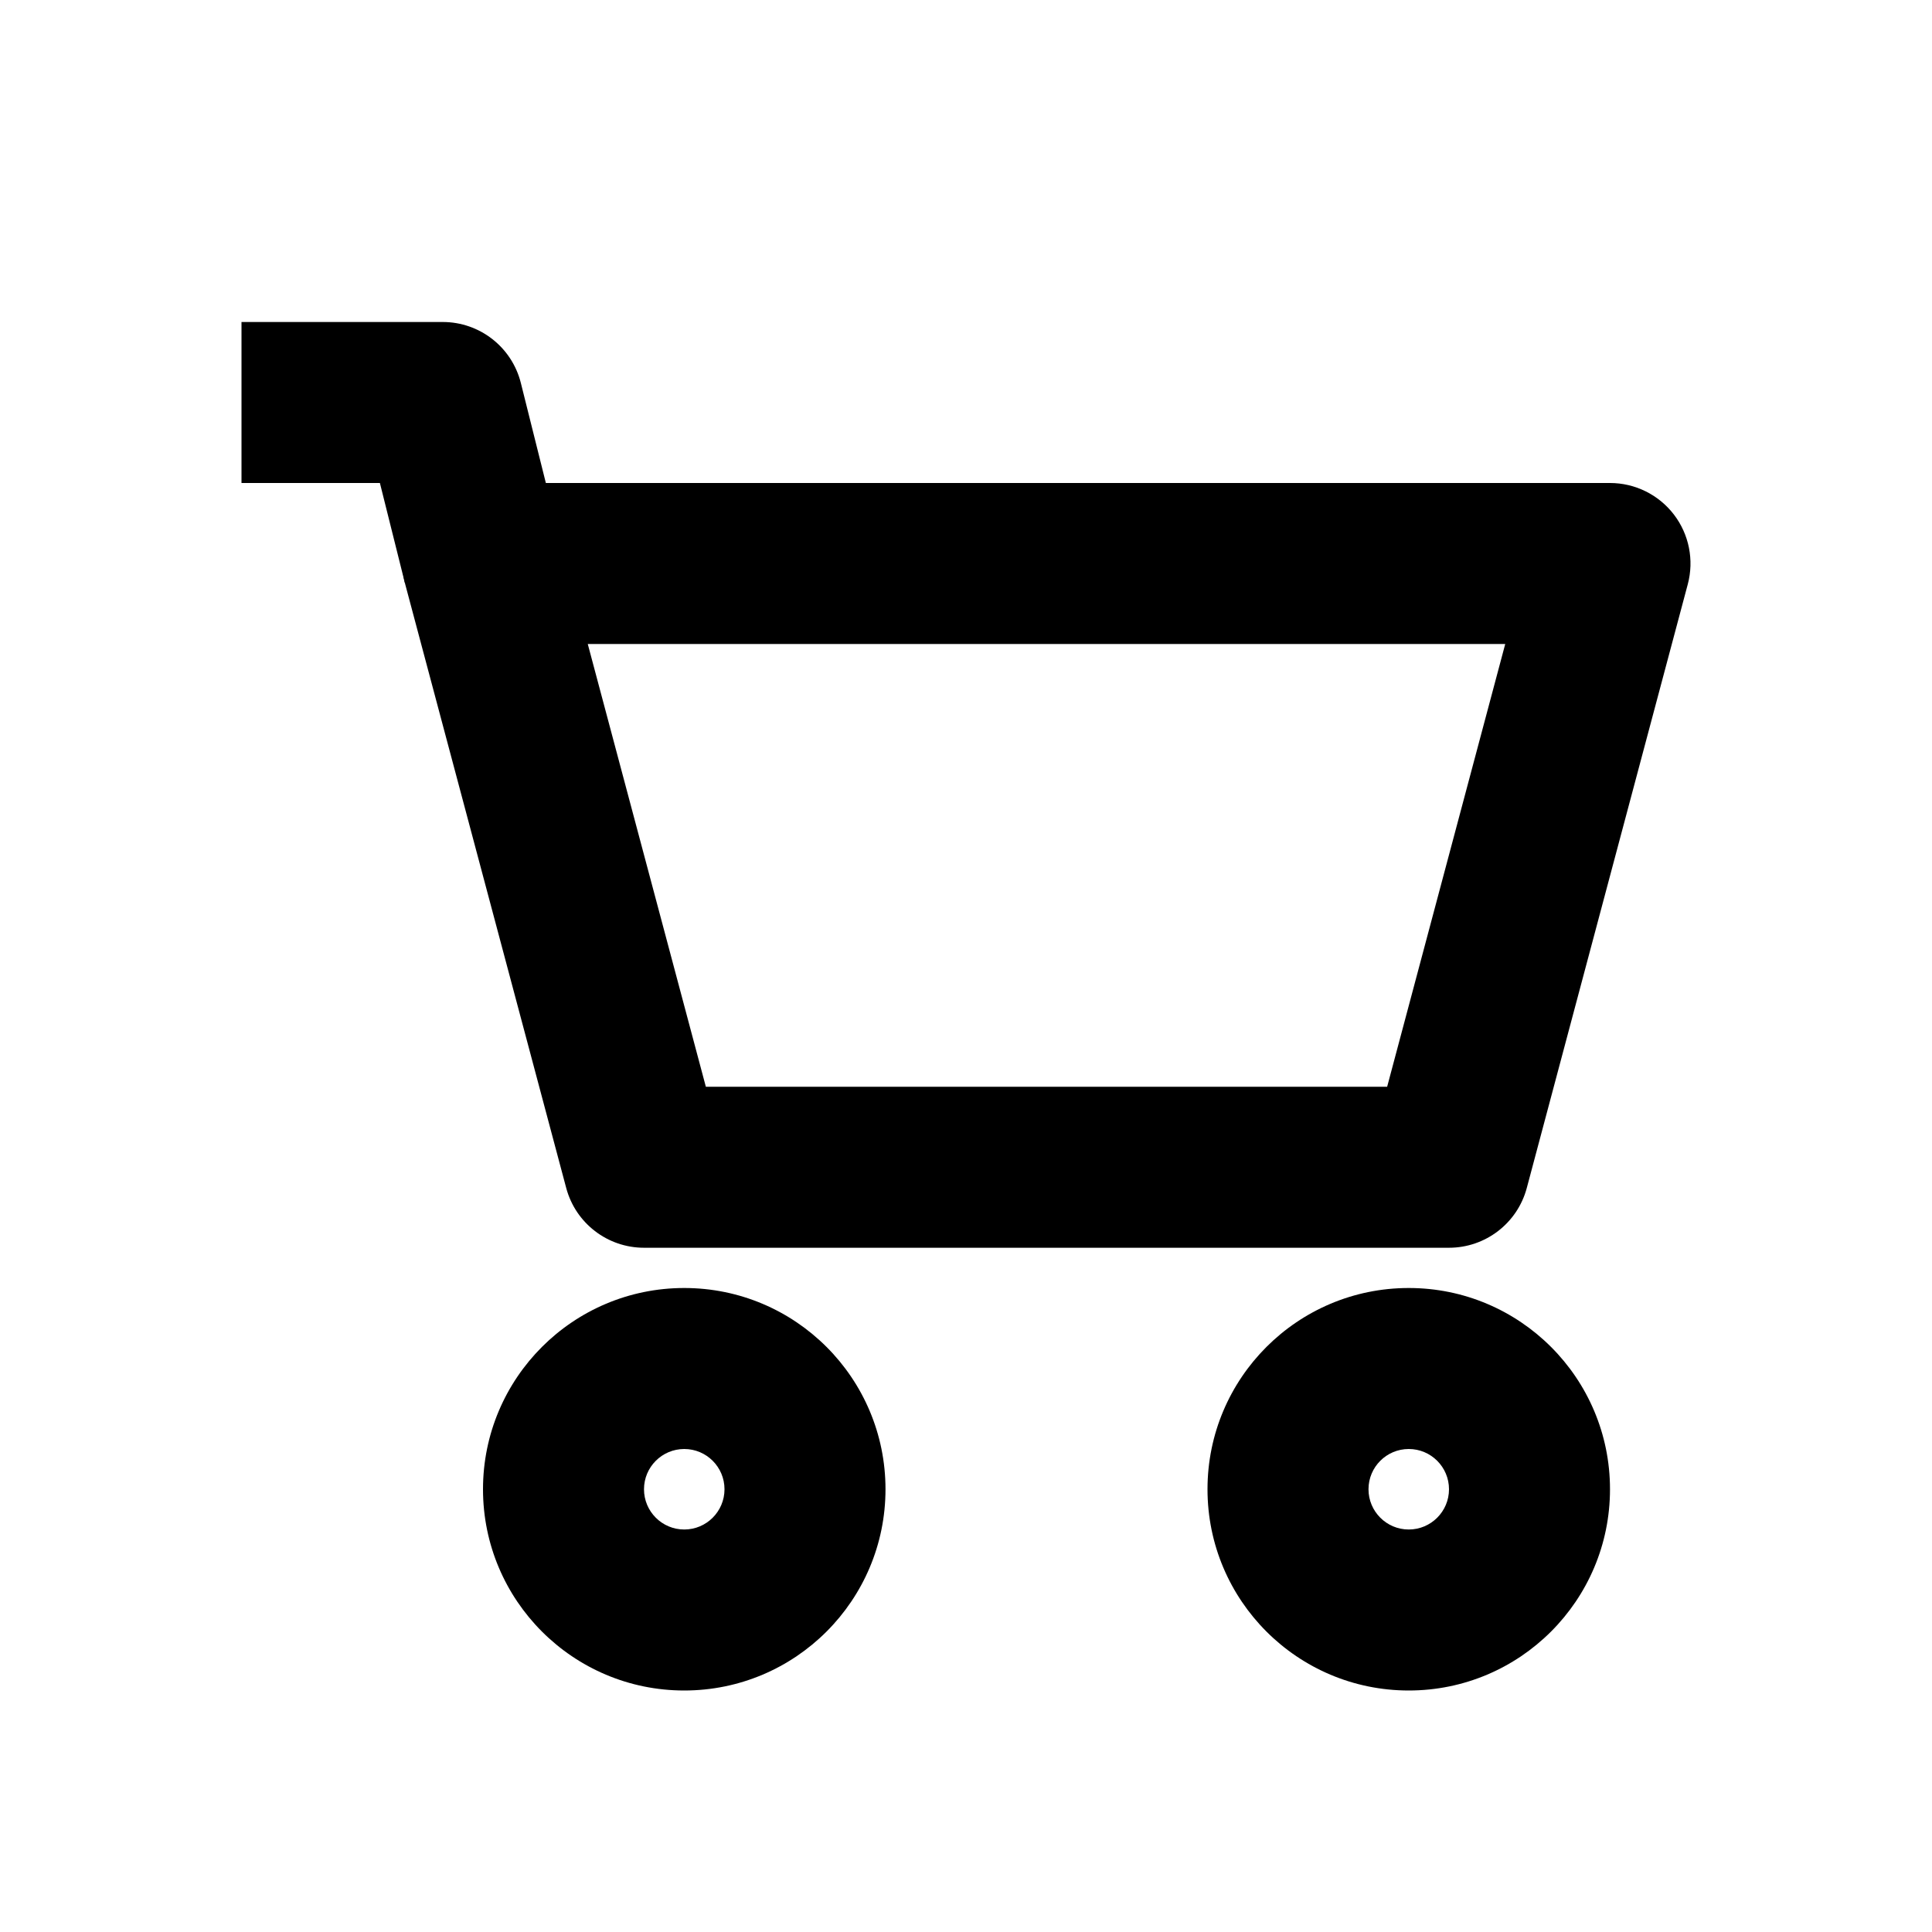
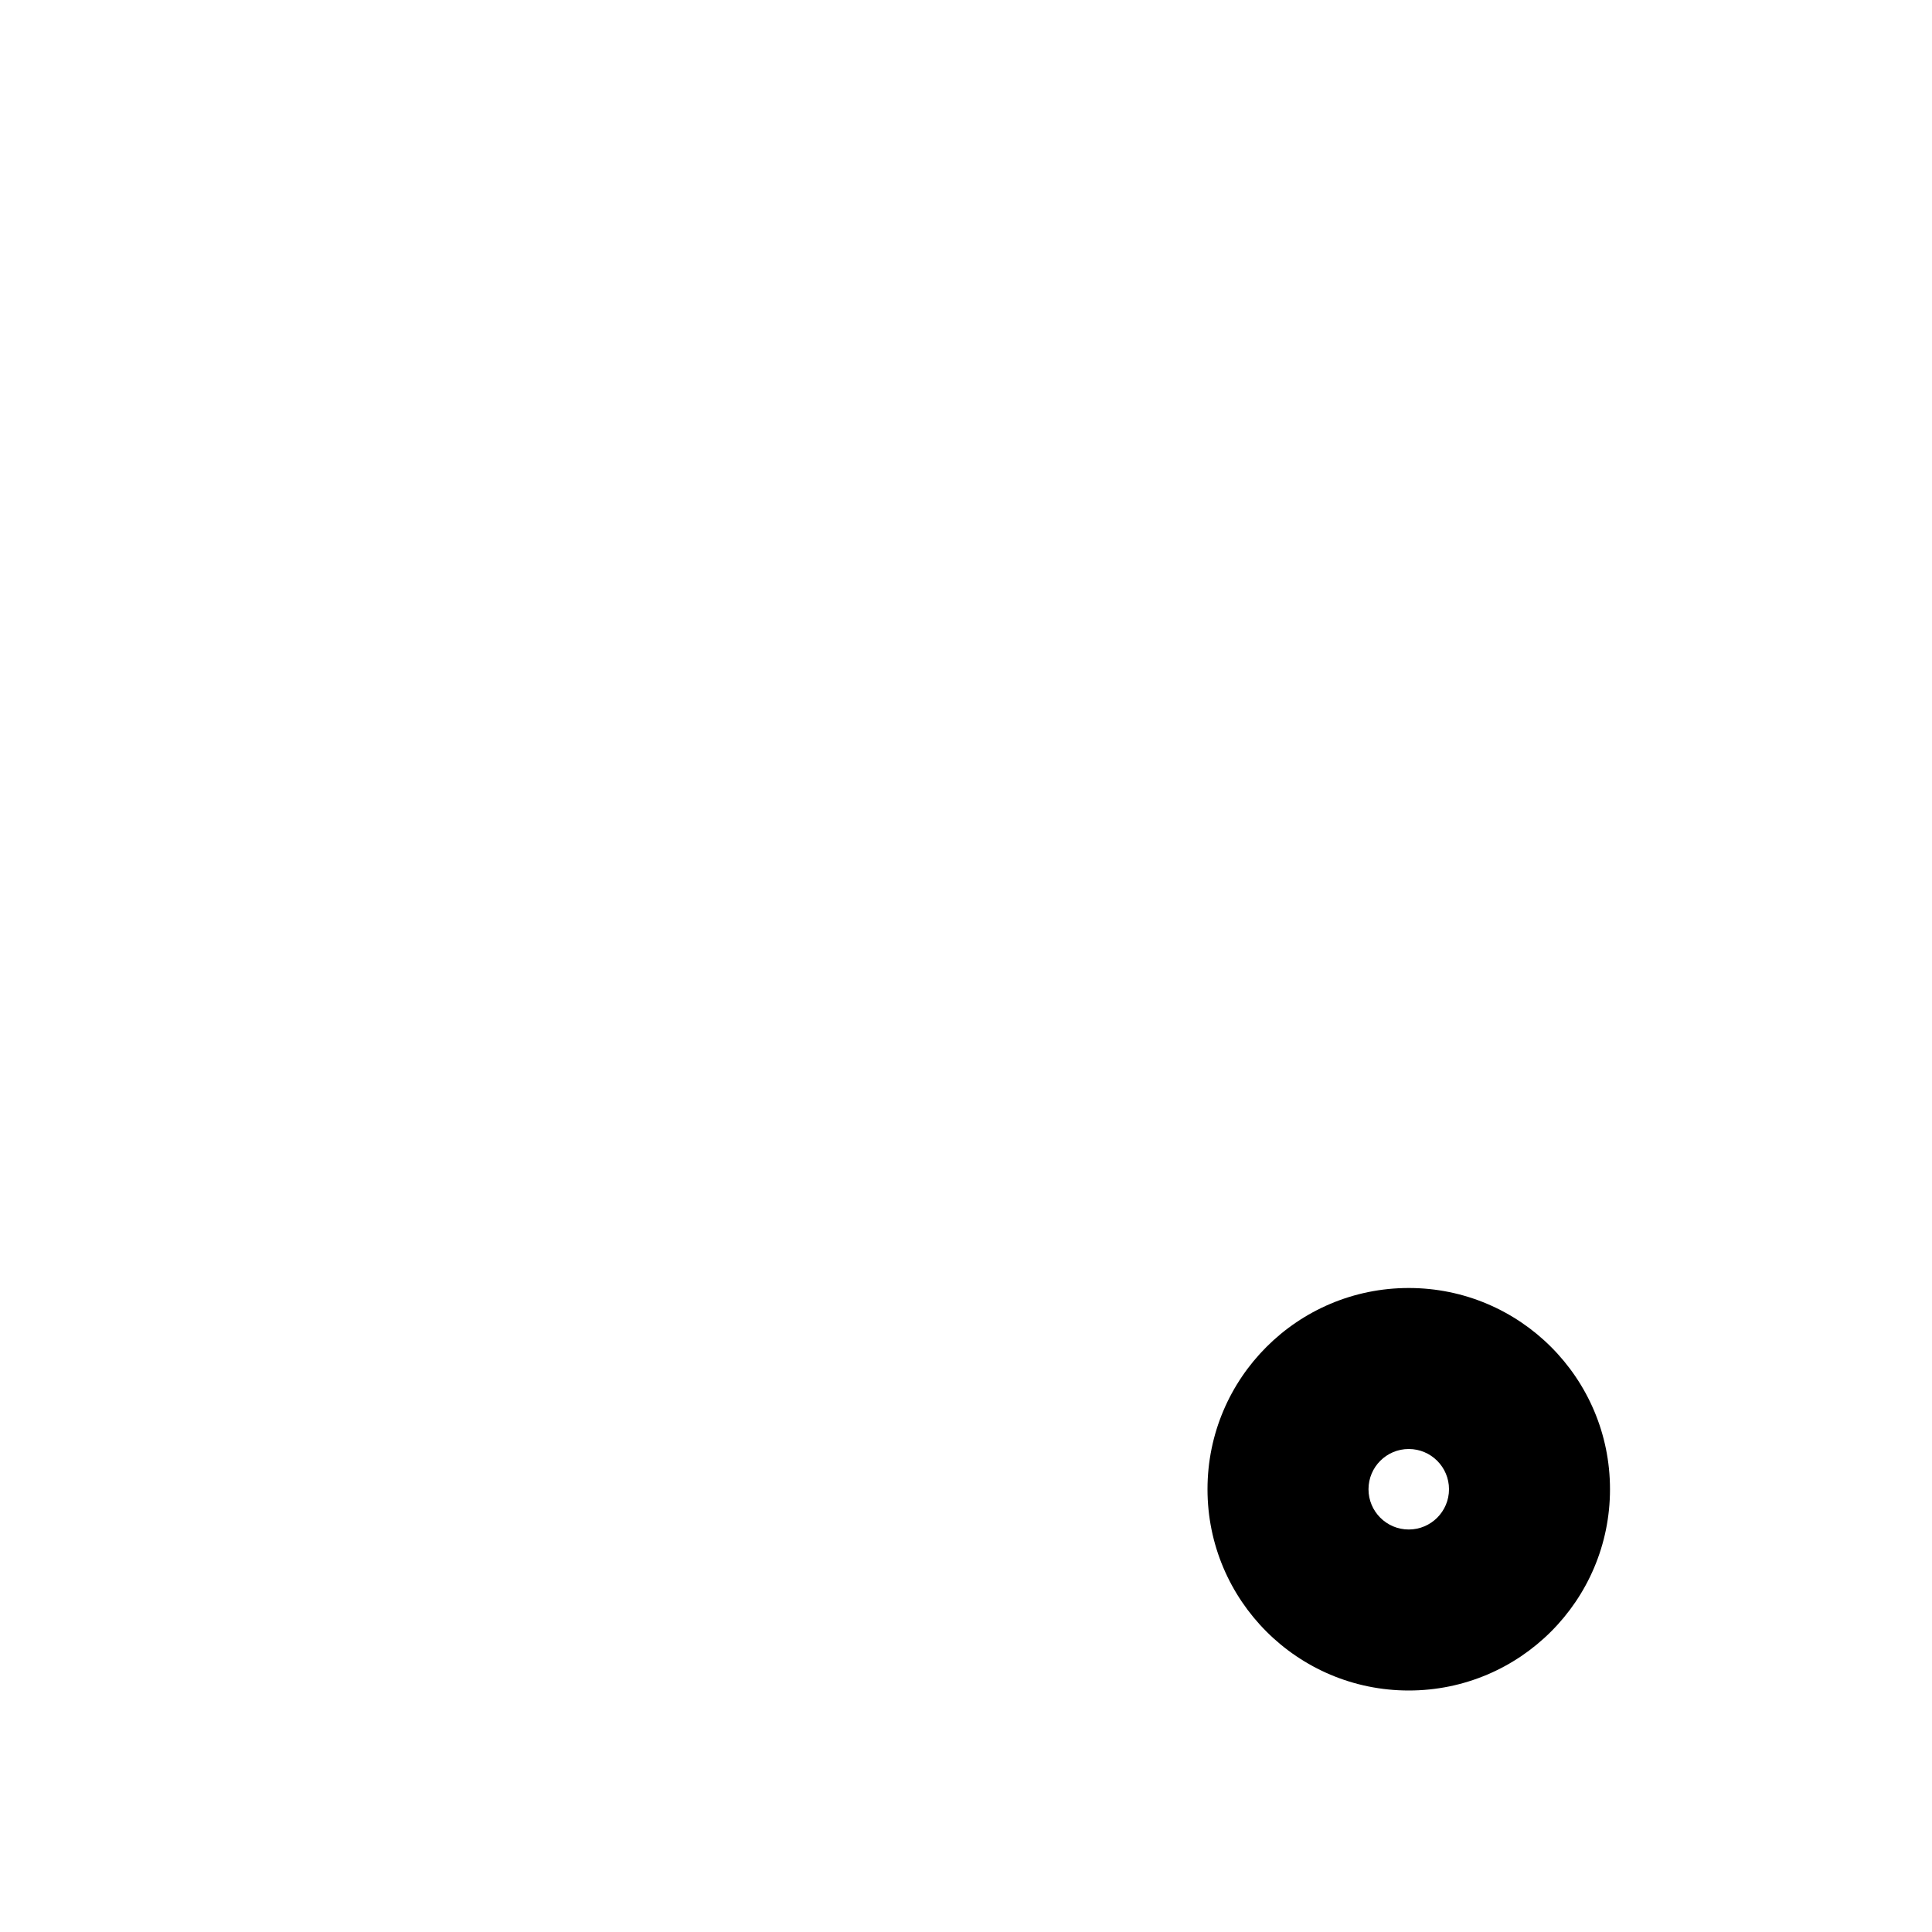
<svg xmlns="http://www.w3.org/2000/svg" width="66" height="66" viewBox="0 0 66 66" fill="none">
-   <path fill-rule="evenodd" clip-rule="evenodd" d="M14.319 17.575C14.84 16.897 15.646 16.5 16.5 16.5H55C55.854 16.5 56.66 16.897 57.181 17.575C57.701 18.252 57.877 19.133 57.657 19.959L52.157 40.584C51.836 41.787 50.746 42.625 49.5 42.625H22C20.754 42.625 19.664 41.787 19.343 40.584L13.843 19.959C13.623 19.133 13.799 18.252 14.319 17.575ZM20.079 22L24.113 37.125H47.387L51.421 22H20.079Z" fill="black" />
-   <path fill-rule="evenodd" clip-rule="evenodd" d="M8.25 11H15.125C16.387 11 17.487 11.859 17.793 13.083L19.168 18.583L13.832 19.917L12.978 16.5H8.25V11Z" fill="black" />
-   <path fill-rule="evenodd" clip-rule="evenodd" d="M23.375 49.5C22.616 49.5 22 50.116 22 50.875C22 51.634 22.616 52.25 23.375 52.25C24.134 52.25 24.75 51.634 24.75 50.875C24.75 50.116 24.134 49.5 23.375 49.5ZM16.5 50.875C16.5 47.078 19.578 44 23.375 44C27.172 44 30.25 47.078 30.25 50.875C30.25 54.672 27.172 57.75 23.375 57.75C19.578 57.75 16.5 54.672 16.5 50.875Z" fill="black" />
  <path fill-rule="evenodd" clip-rule="evenodd" d="M48.125 49.5C47.366 49.5 46.75 50.116 46.75 50.875C46.75 51.634 47.366 52.25 48.125 52.25C48.884 52.25 49.5 51.634 49.5 50.875C49.5 50.116 48.884 49.5 48.125 49.5ZM41.25 50.875C41.25 47.078 44.328 44 48.125 44C51.922 44 55 47.078 55 50.875C55 54.672 51.922 57.75 48.125 57.75C44.328 57.75 41.25 54.672 41.25 50.875Z" fill="black" />
</svg>